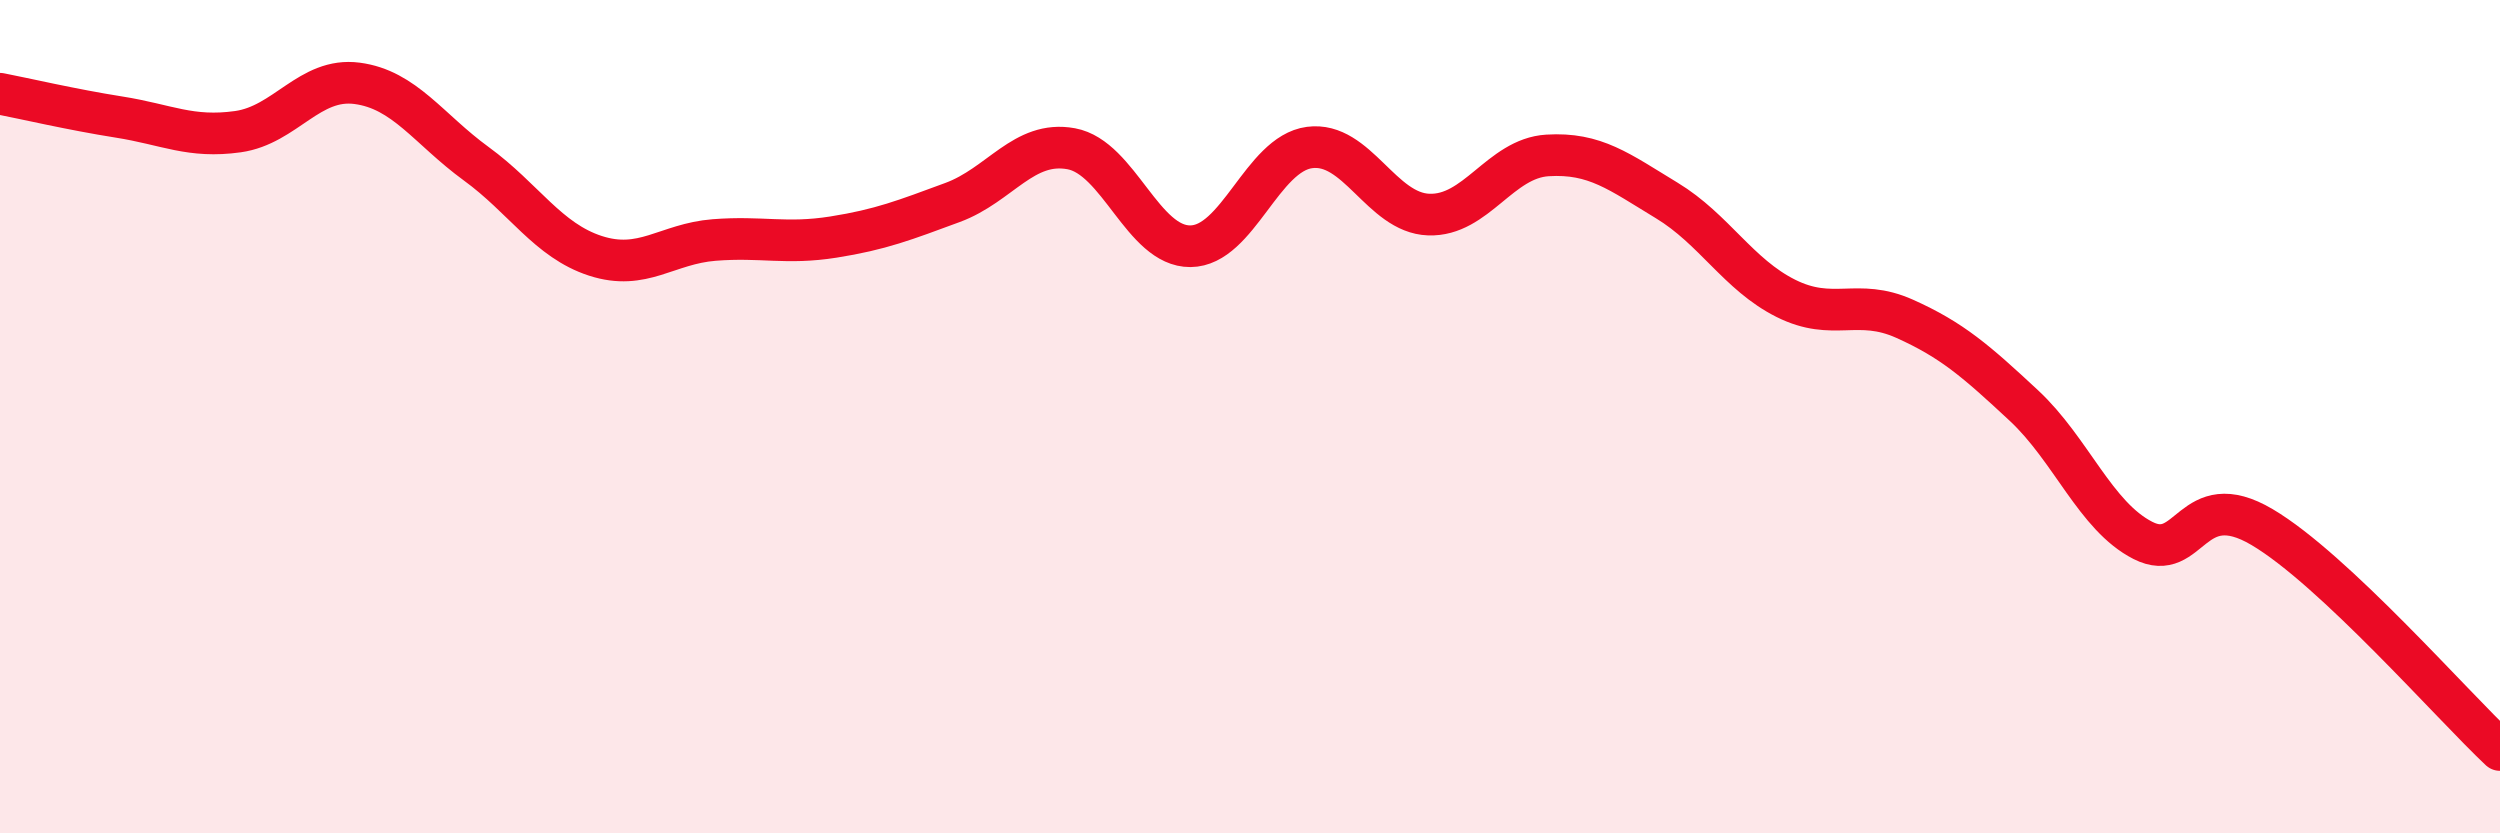
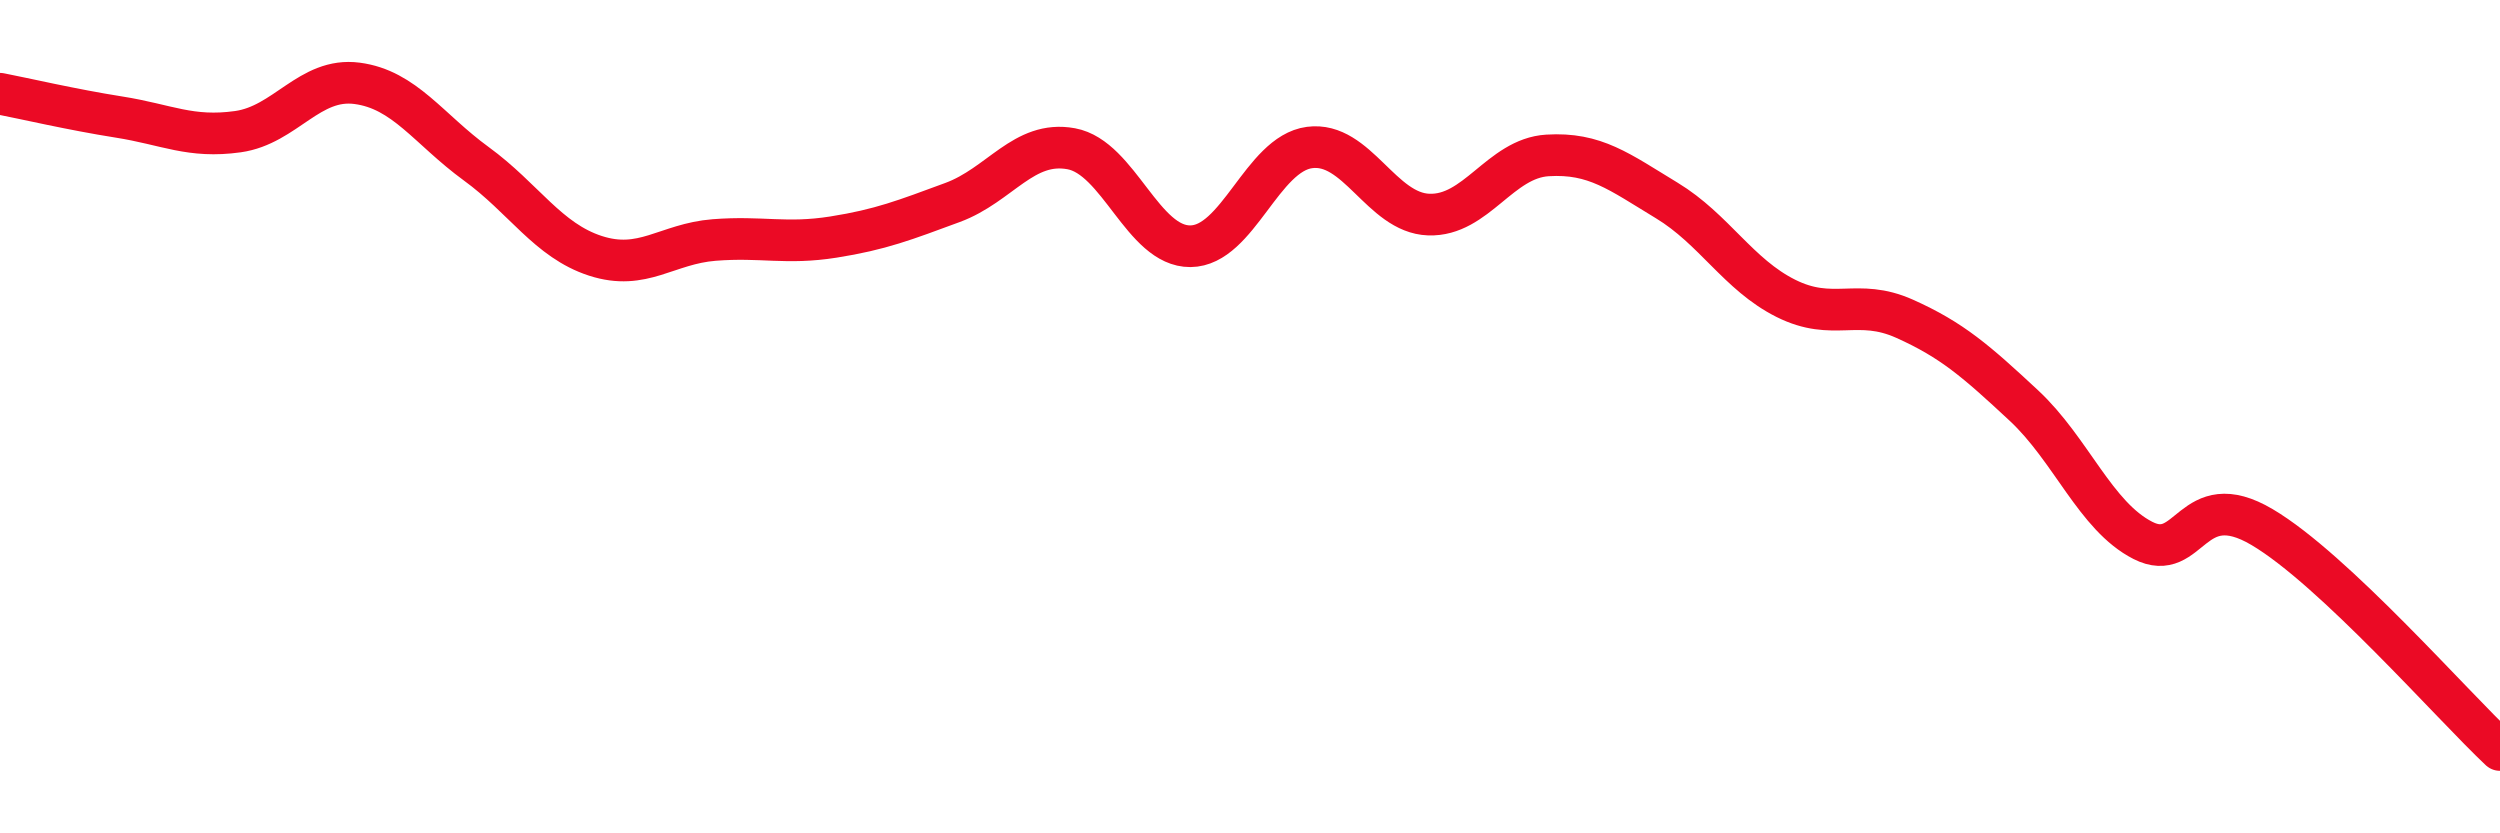
<svg xmlns="http://www.w3.org/2000/svg" width="60" height="20" viewBox="0 0 60 20">
-   <path d="M 0,2.25 C 0.57,2.36 1.72,2.63 2.86,2.81 C 4,2.99 4.57,3.32 5.71,3.16 C 6.85,3 7.43,1.85 8.57,2 C 9.71,2.15 10.29,3.1 11.43,3.93 C 12.57,4.76 13.15,5.77 14.29,6.14 C 15.43,6.51 16,5.85 17.14,5.76 C 18.28,5.67 18.86,5.87 20,5.69 C 21.14,5.51 21.72,5.28 22.86,4.86 C 24,4.44 24.57,3.36 25.71,3.57 C 26.85,3.78 27.43,5.92 28.57,5.91 C 29.71,5.9 30.29,3.69 31.43,3.54 C 32.57,3.39 33.15,5.11 34.29,5.15 C 35.43,5.19 36,3.8 37.14,3.73 C 38.28,3.66 38.86,4.12 40,4.81 C 41.14,5.5 41.72,6.59 42.86,7.16 C 44,7.73 44.57,7.14 45.71,7.65 C 46.85,8.16 47.43,8.67 48.57,9.73 C 49.71,10.79 50.29,12.39 51.43,12.97 C 52.57,13.55 52.58,11.64 54.29,12.65 C 56,13.66 58.86,16.93 60,18L60 20L0 20Z" fill="#EB0A25" opacity="0.1" stroke-linecap="round" stroke-linejoin="round" />
  <path d="M 0,2.25 C 0.57,2.36 1.72,2.63 2.86,2.81 C 4,2.99 4.57,3.32 5.71,3.16 C 6.85,3 7.43,1.85 8.57,2 C 9.71,2.15 10.29,3.1 11.43,3.93 C 12.57,4.76 13.15,5.77 14.29,6.14 C 15.43,6.51 16,5.85 17.14,5.76 C 18.28,5.67 18.86,5.87 20,5.69 C 21.14,5.51 21.72,5.28 22.86,4.86 C 24,4.44 24.57,3.36 25.71,3.57 C 26.85,3.78 27.43,5.92 28.57,5.91 C 29.71,5.9 30.29,3.69 31.43,3.54 C 32.57,3.39 33.15,5.11 34.29,5.15 C 35.43,5.19 36,3.8 37.14,3.73 C 38.28,3.66 38.86,4.12 40,4.81 C 41.14,5.5 41.72,6.59 42.86,7.16 C 44,7.73 44.57,7.14 45.71,7.65 C 46.85,8.16 47.43,8.67 48.57,9.73 C 49.71,10.79 50.29,12.39 51.43,12.97 C 52.57,13.55 52.58,11.64 54.29,12.65 C 56,13.66 58.86,16.93 60,18" stroke="#EB0A25" stroke-width="1" fill="none" stroke-linecap="round" stroke-linejoin="round" />
</svg>